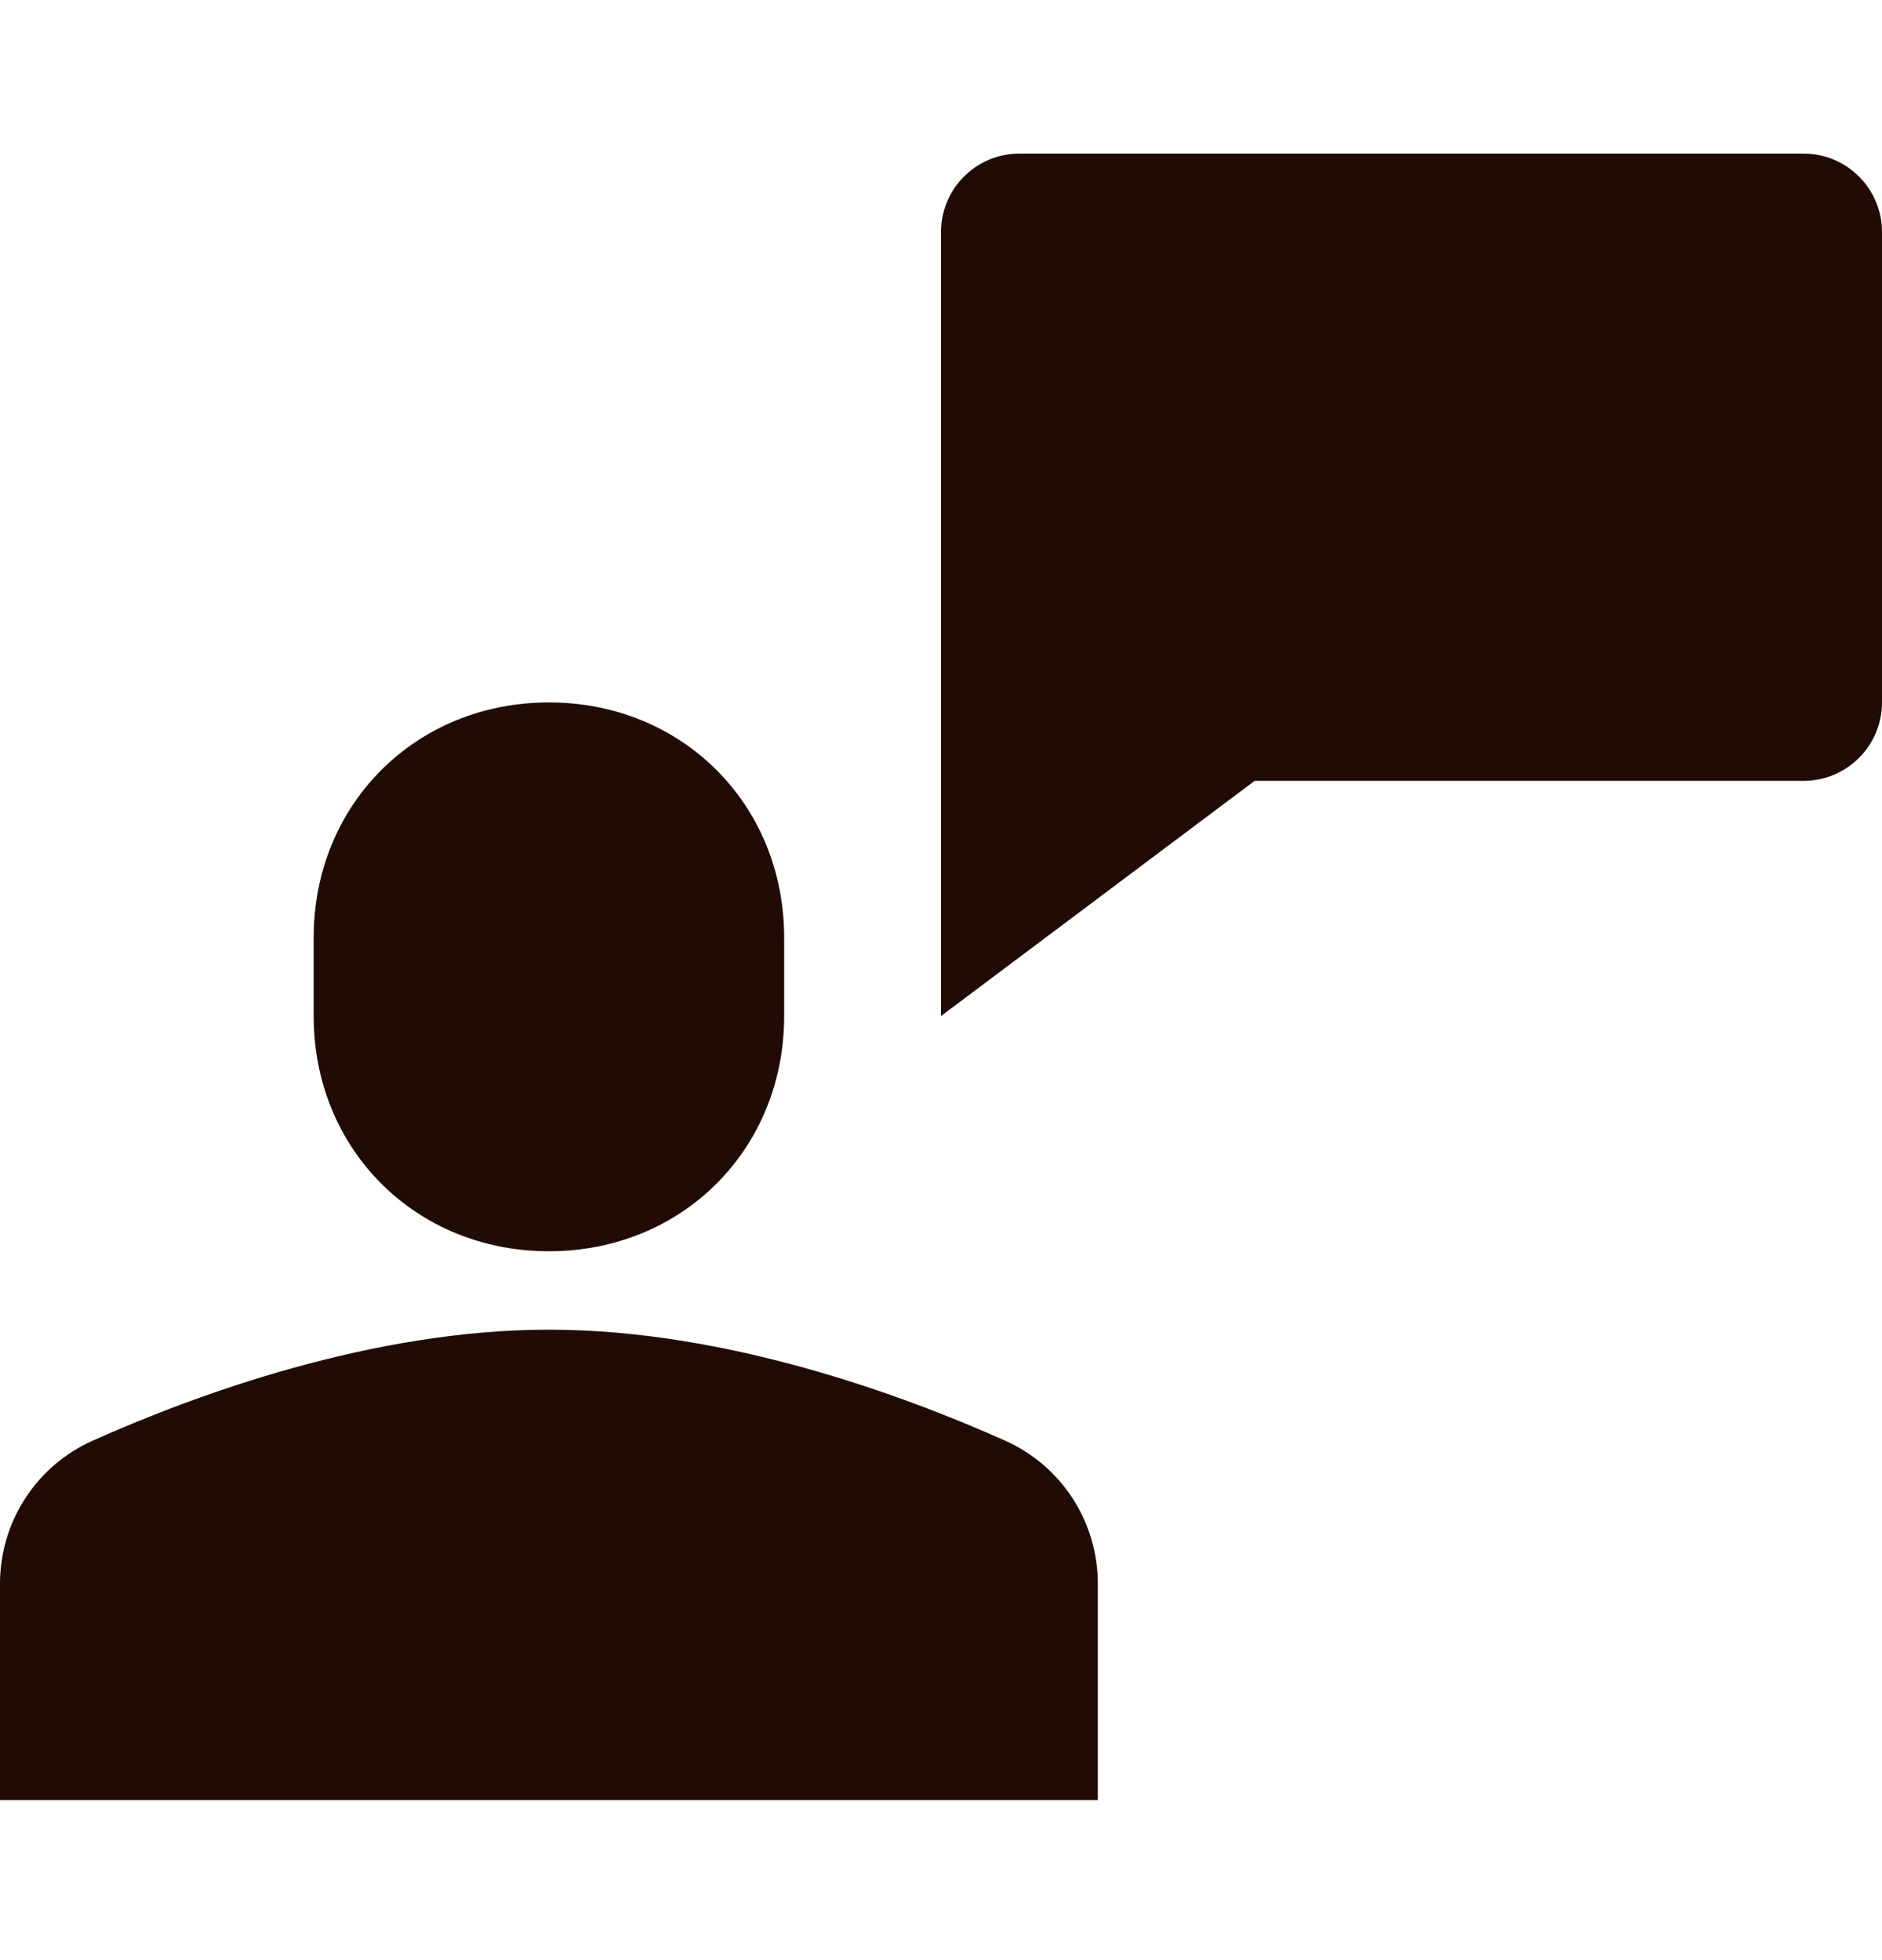
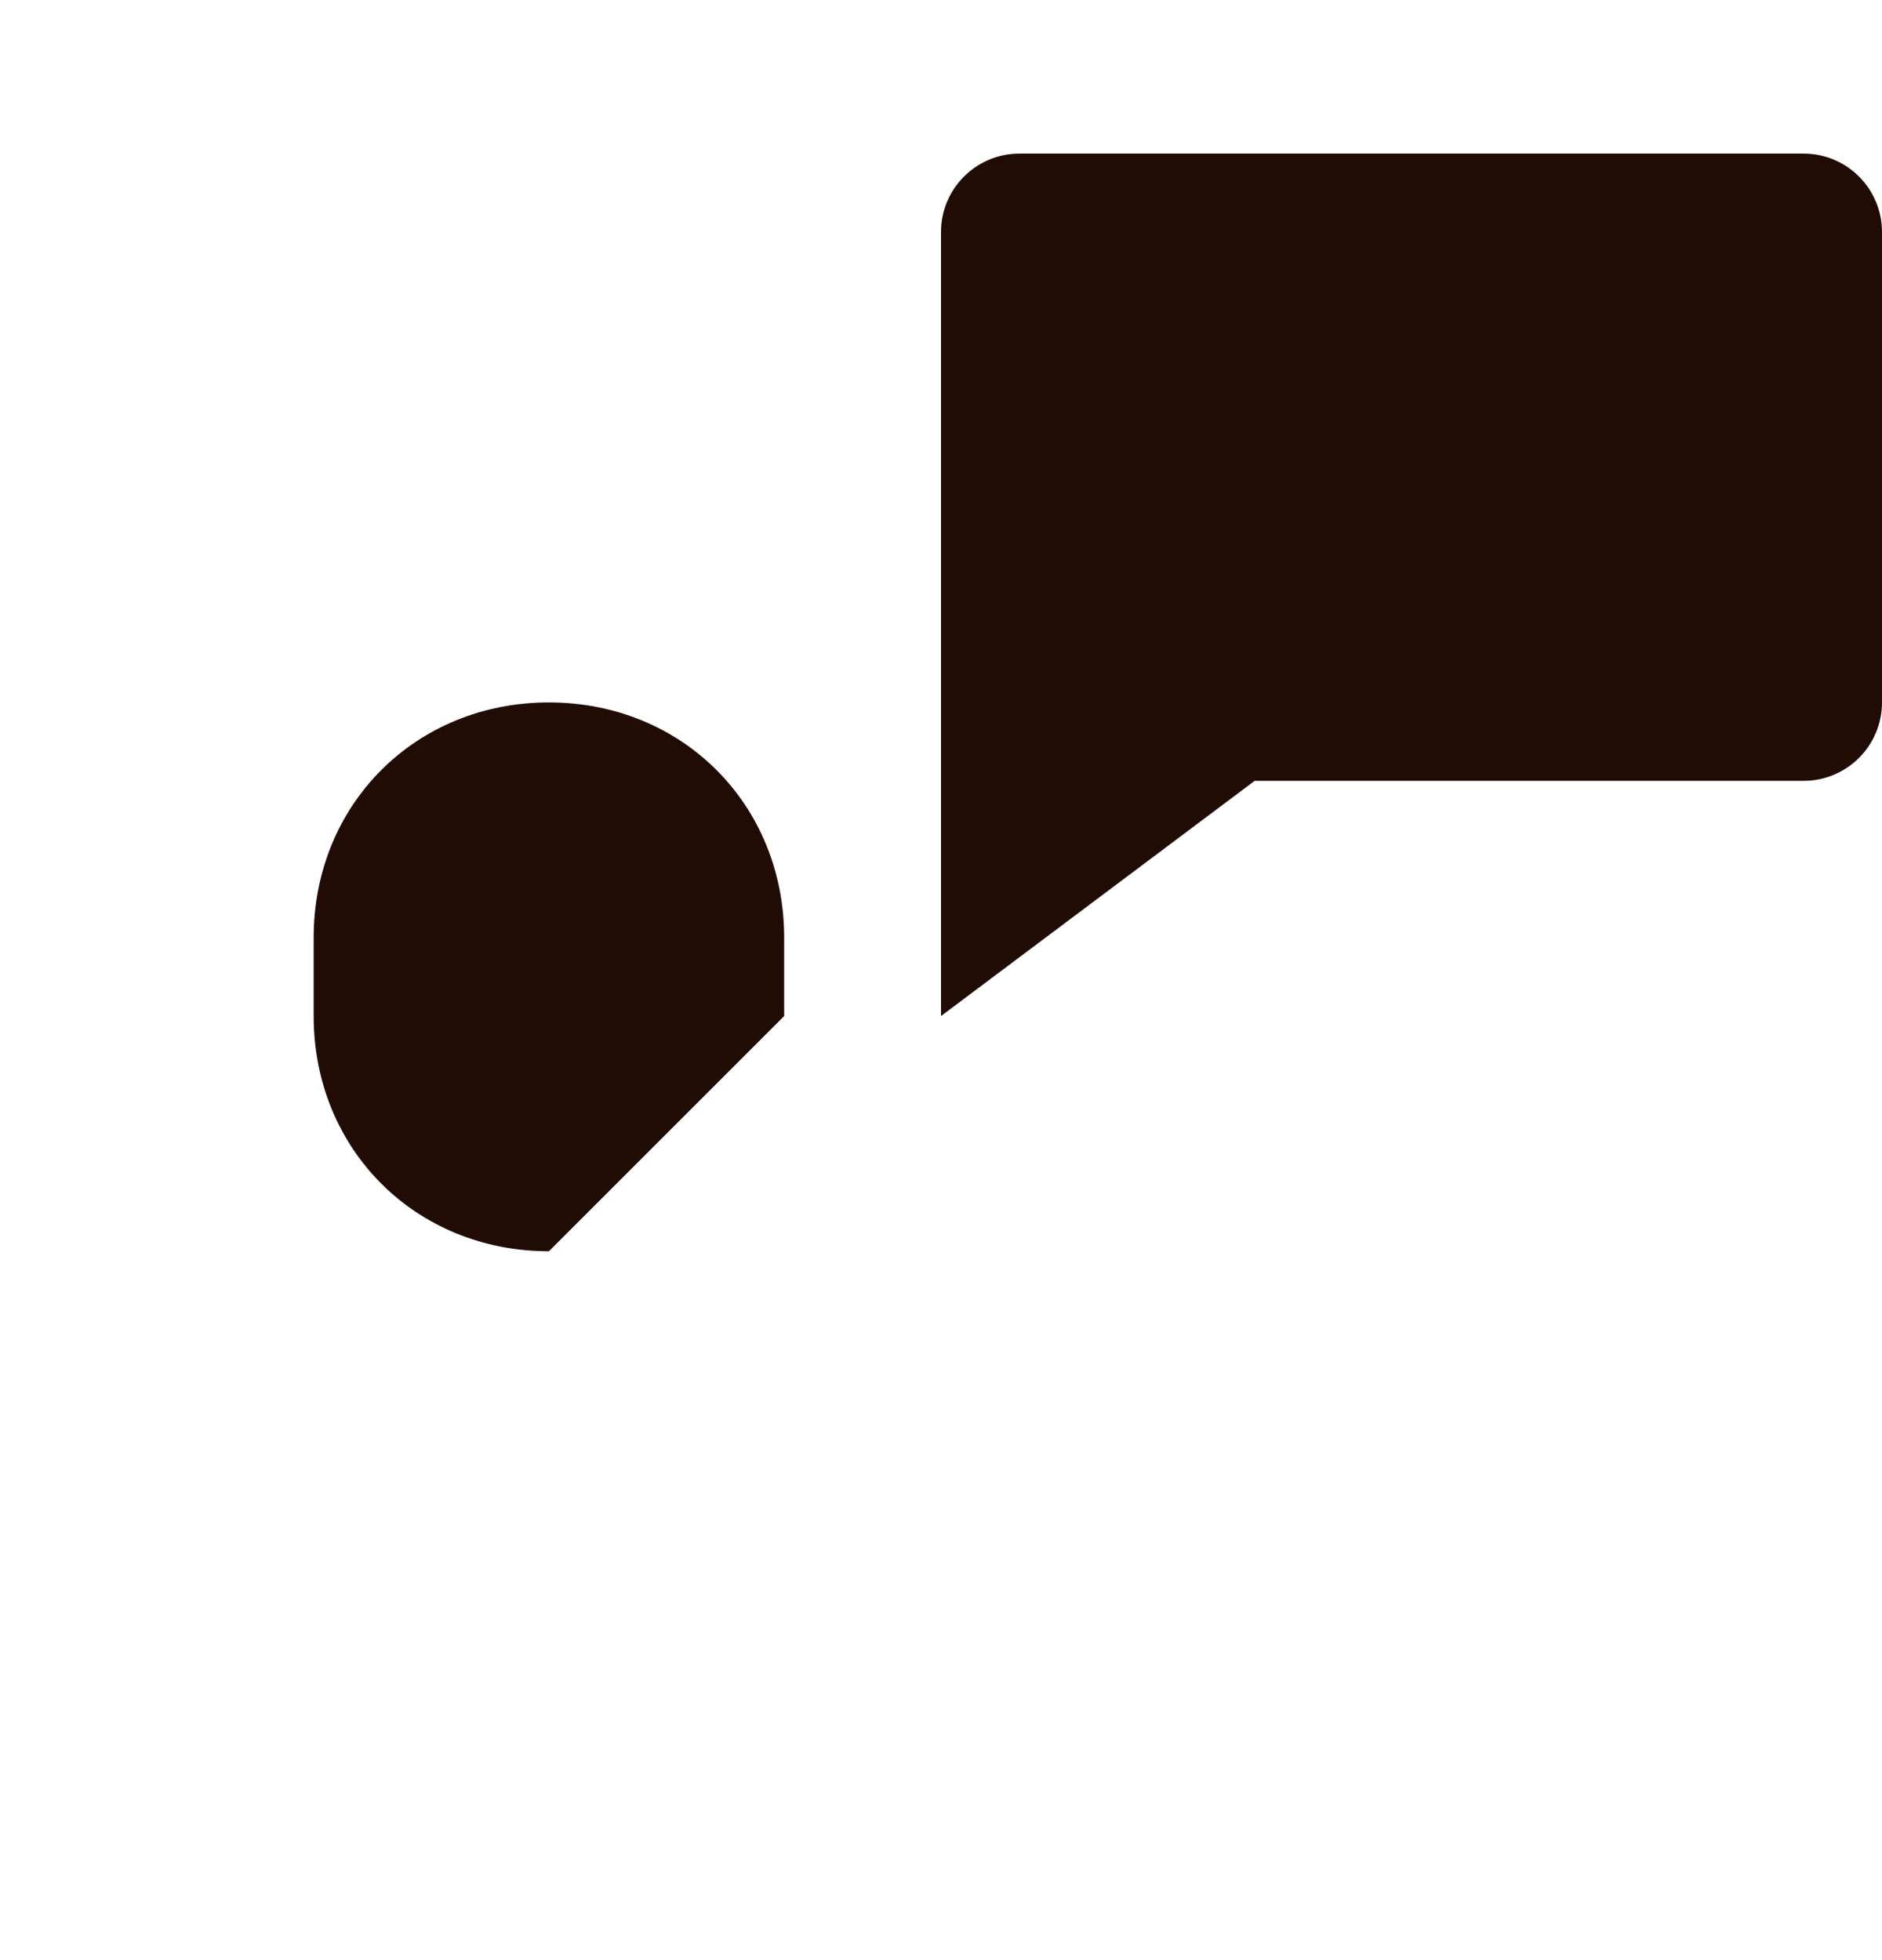
<svg xmlns="http://www.w3.org/2000/svg" width="24" height="25" viewBox="0 0 24 25" fill="none">
-   <path d="M14 20.201C14 19.411 13.54 18.698 12.819 18.375C11.498 17.785 9.249 16.959 7 16.959C4.751 16.959 2.502 17.785 1.181 18.375C0.46 18.698 0 19.411 0 20.201V22.959H14V20.201Z" fill="#200C05" />
-   <path d="M7 15.959C5.3 15.959 4 14.659 4 12.959V11.959C4 10.259 5.3 8.959 7 8.959C8.7 8.959 10 10.259 10 11.959V12.959C10 14.659 8.7 15.959 7 15.959Z" fill="#200C05" />
+   <path d="M7 15.959C5.3 15.959 4 14.659 4 12.959V11.959C4 10.259 5.3 8.959 7 8.959C8.7 8.959 10 10.259 10 11.959V12.959Z" fill="#200C05" />
  <path d="M12 2.959V12.959L16 9.959H23C23.552 9.959 24 9.511 24 8.959V2.959C24 2.407 23.552 1.959 23 1.959H13C12.448 1.959 12 2.407 12 2.959Z" fill="#200C05" />
</svg>